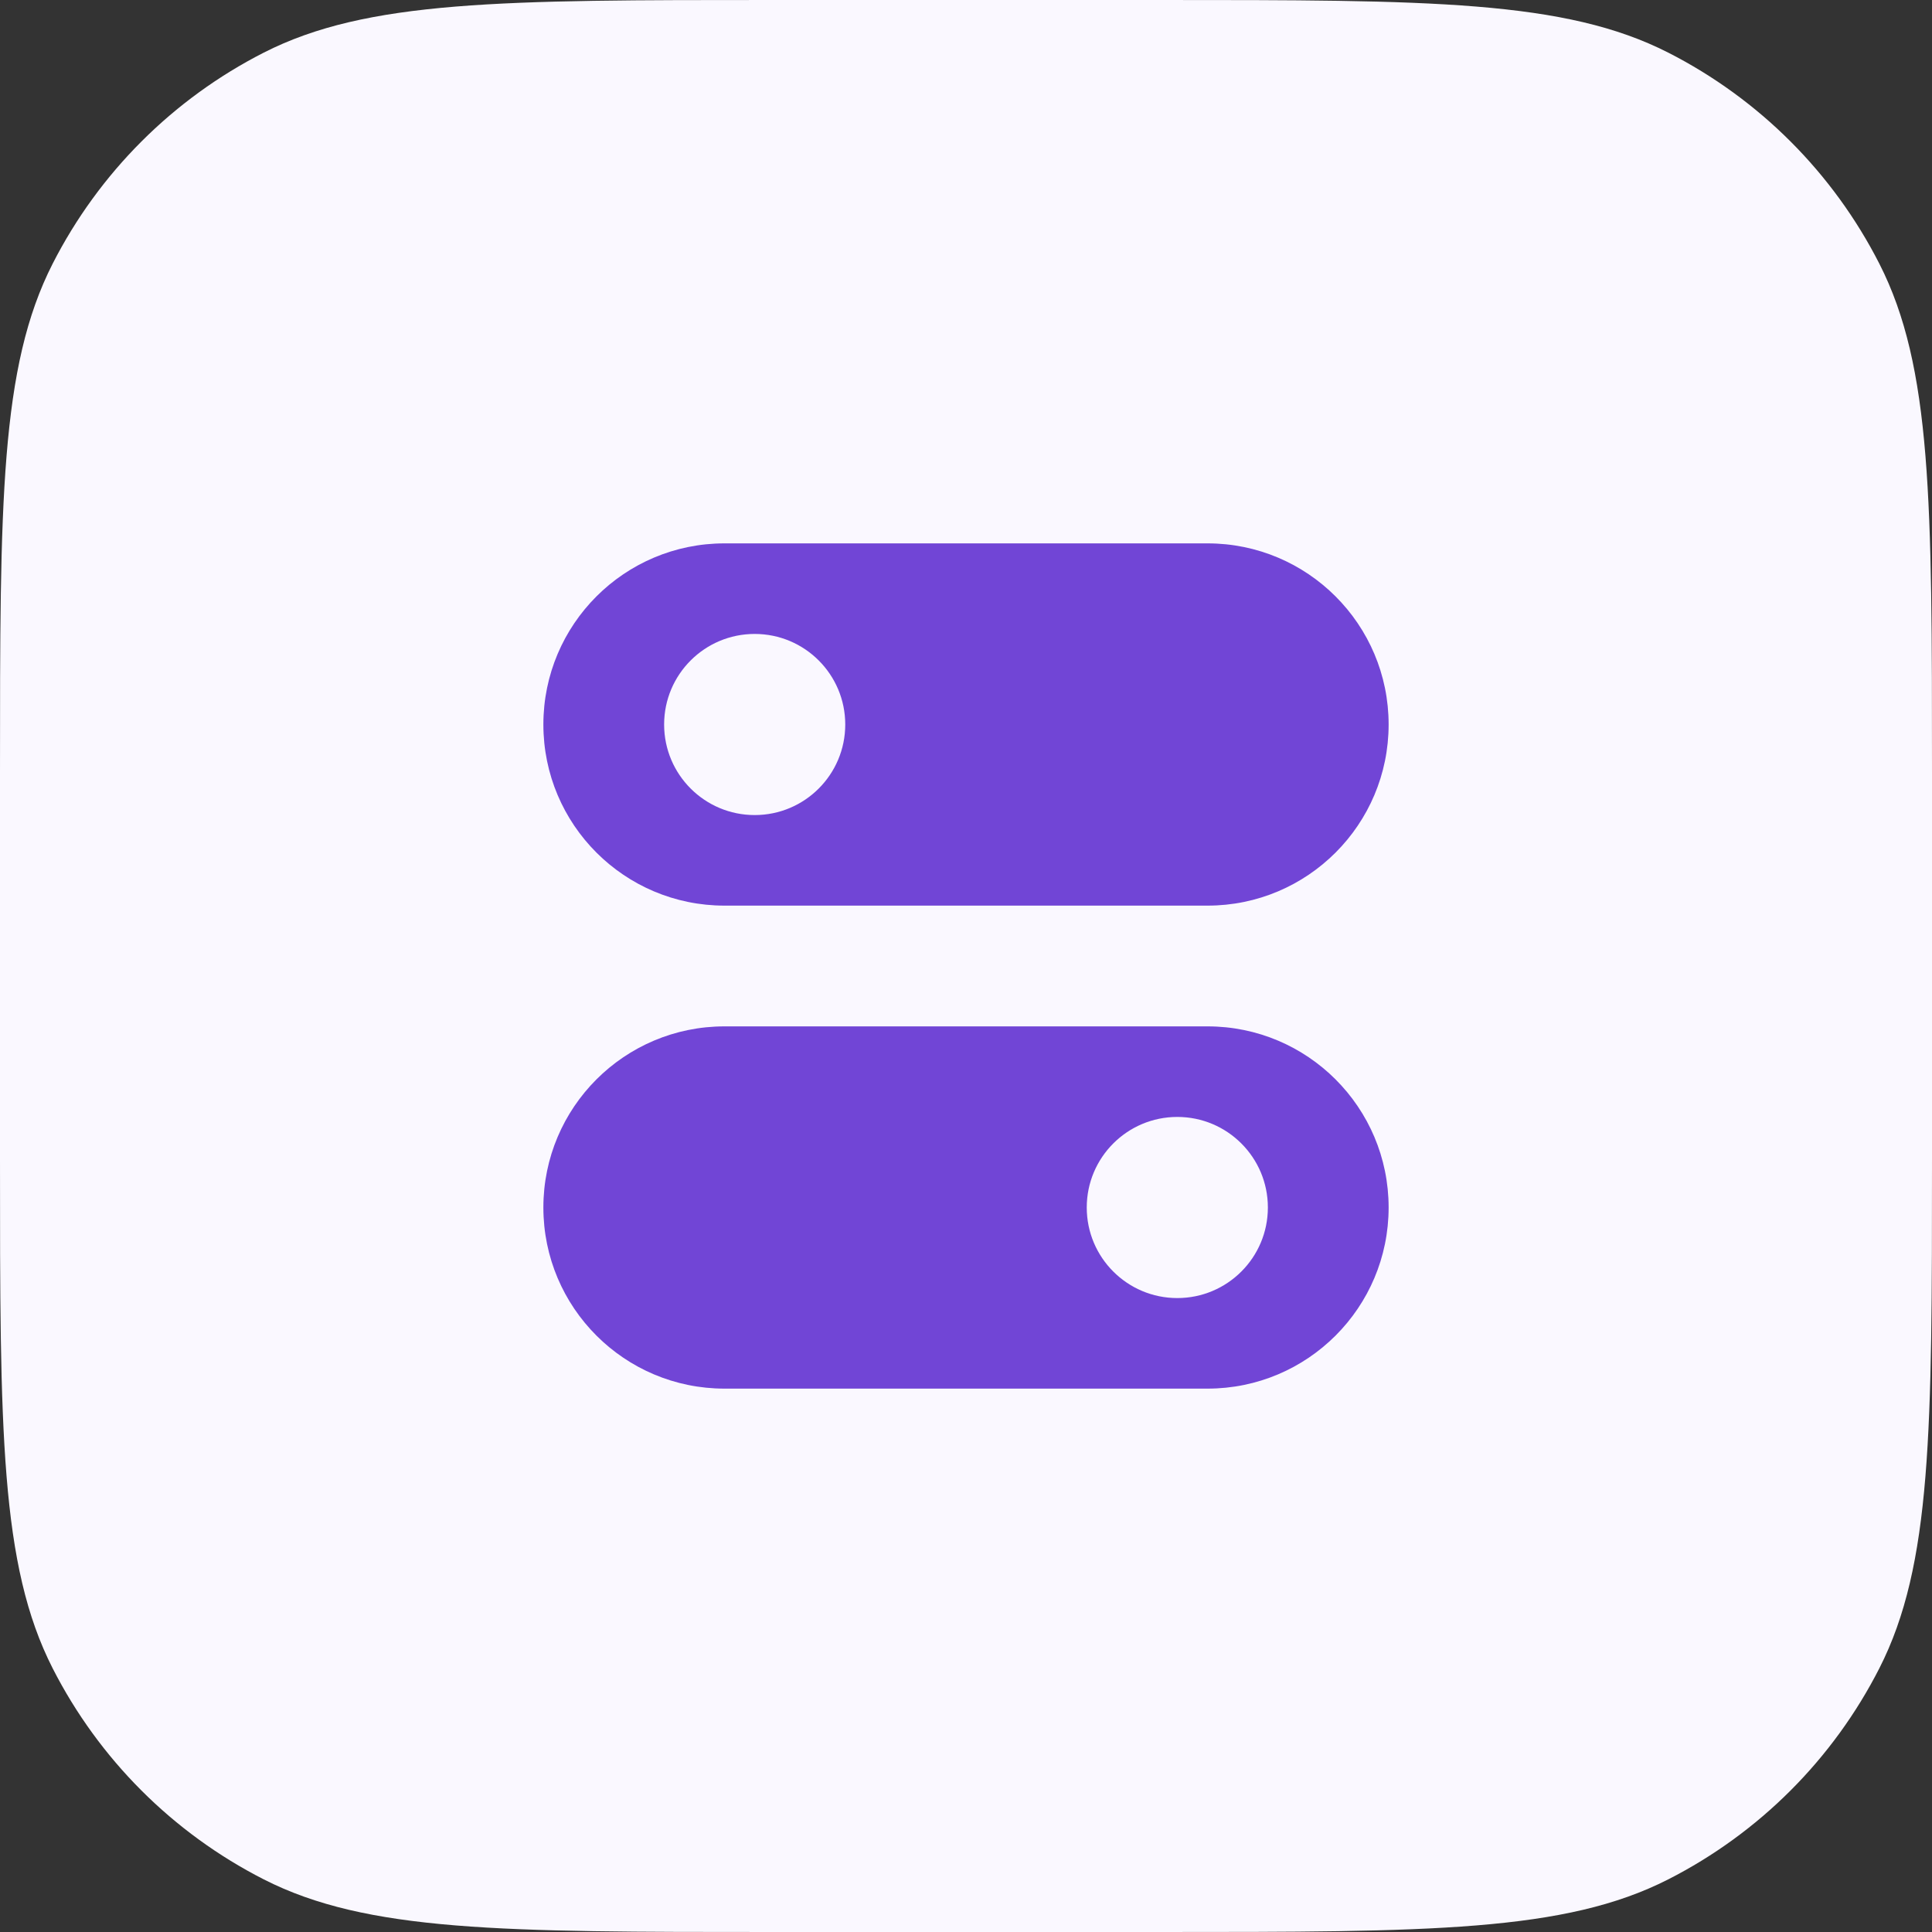
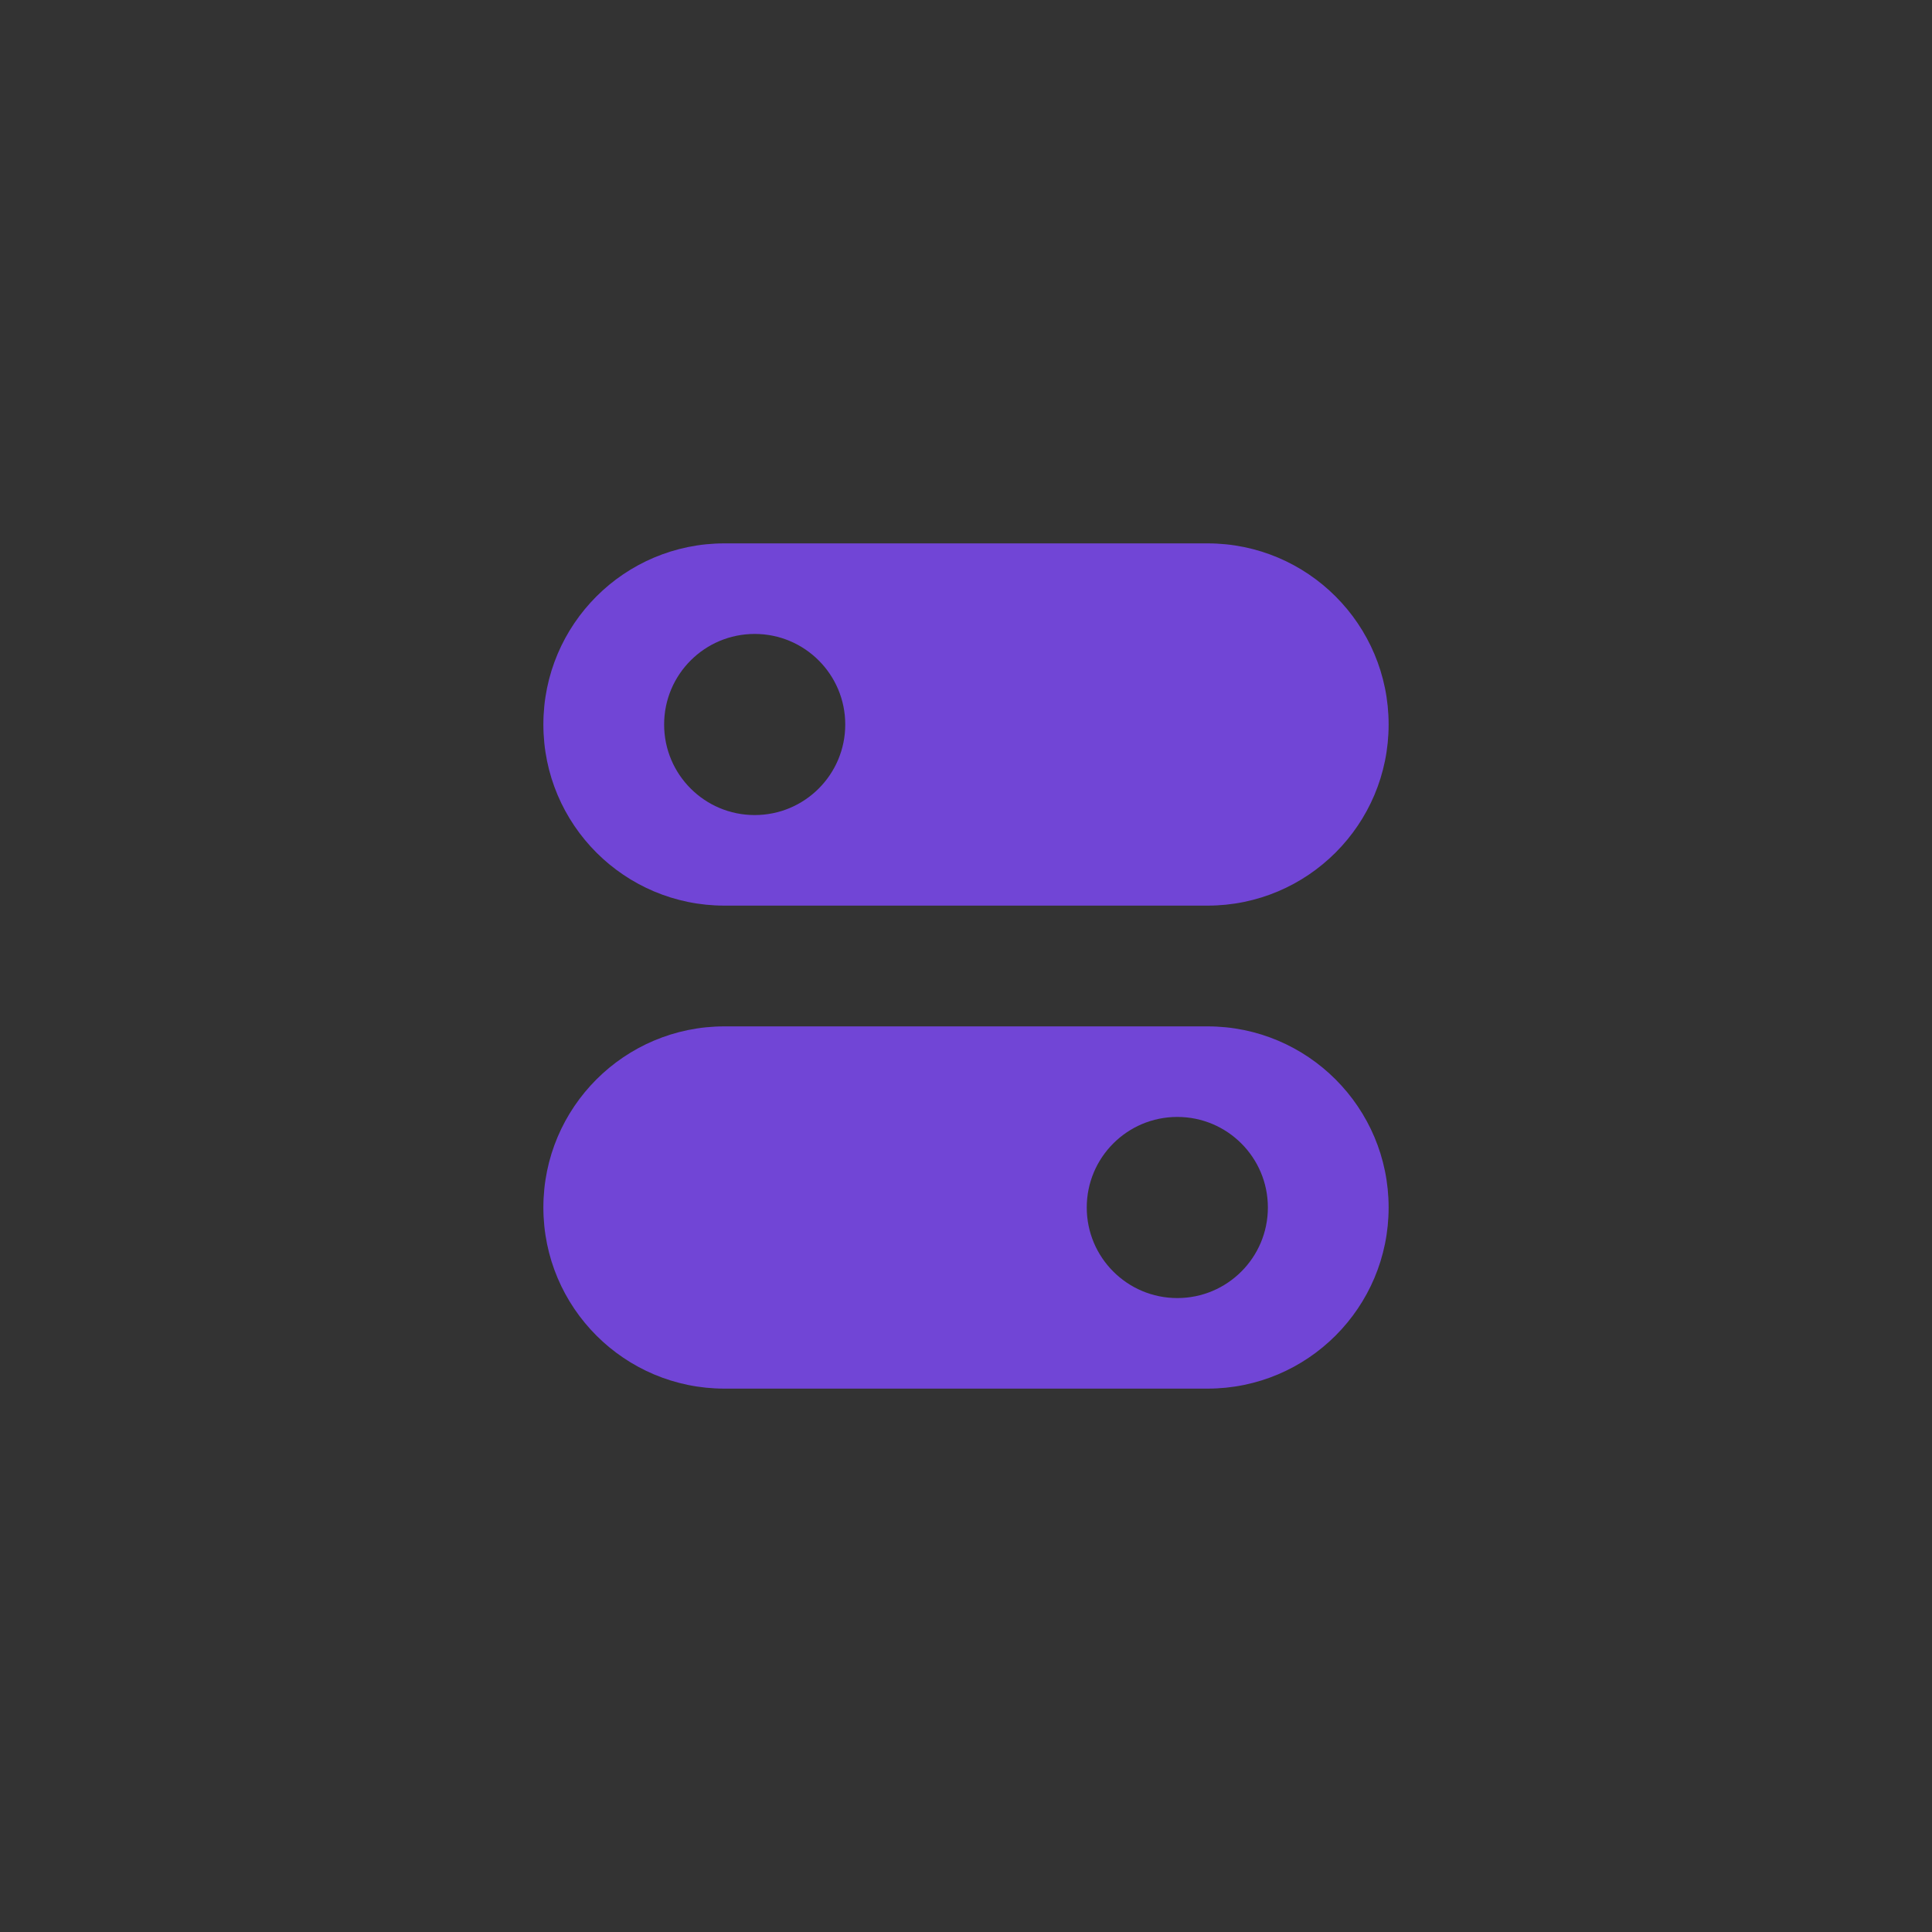
<svg xmlns="http://www.w3.org/2000/svg" width="64" height="64" viewBox="0 0 64 64" fill="none">
  <rect x="0" y="0" width="64" height="64" fill="#333333" stroke="none" />
-   <path d="M0 25.6C0 16.639 0 12.159 1.744 8.736C3.278 5.726 5.726 3.278 8.736 1.744C12.159 0 16.639 0 25.6 0H38.4C47.361 0 51.841 0 55.264 1.744C58.274 3.278 60.722 5.726 62.256 8.736C64 12.159 64 16.639 64 25.6V38.4C64 47.361 64 51.841 62.256 55.264C60.722 58.274 58.274 60.722 55.264 62.256C51.841 64 47.361 64 38.4 64H25.6C16.639 64 12.159 64 8.736 62.256C5.726 60.722 3.278 58.274 1.744 55.264C0 51.841 0 47.361 0 38.4V25.6Z" fill="#FAF8FF" />
  <path fill-rule="evenodd" clip-rule="evenodd" d="M24 18C20.686 18 18 20.686 18 24C18 27.314 20.686 30 24 30H40C43.314 30 46 27.314 46 24C46 20.686 43.314 18 40 18H24ZM28 24C28 25.657 26.657 27 25 27C23.343 27 22 25.657 22 24C22 22.343 23.343 21 25 21C26.657 21 28 22.343 28 24Z" fill="#7145D6" />
  <path fill-rule="evenodd" clip-rule="evenodd" d="M18 40C18 36.686 20.686 34 24 34H40C43.314 34 46 36.686 46 40C46 43.314 43.314 46 40 46H24C20.686 46 18 43.314 18 40ZM36 40C36 41.657 37.343 43 39 43C40.657 43 42 41.657 42 40C42 38.343 40.657 37 39 37C37.343 37 36 38.343 36 40Z" fill="#7145D6" />
</svg>